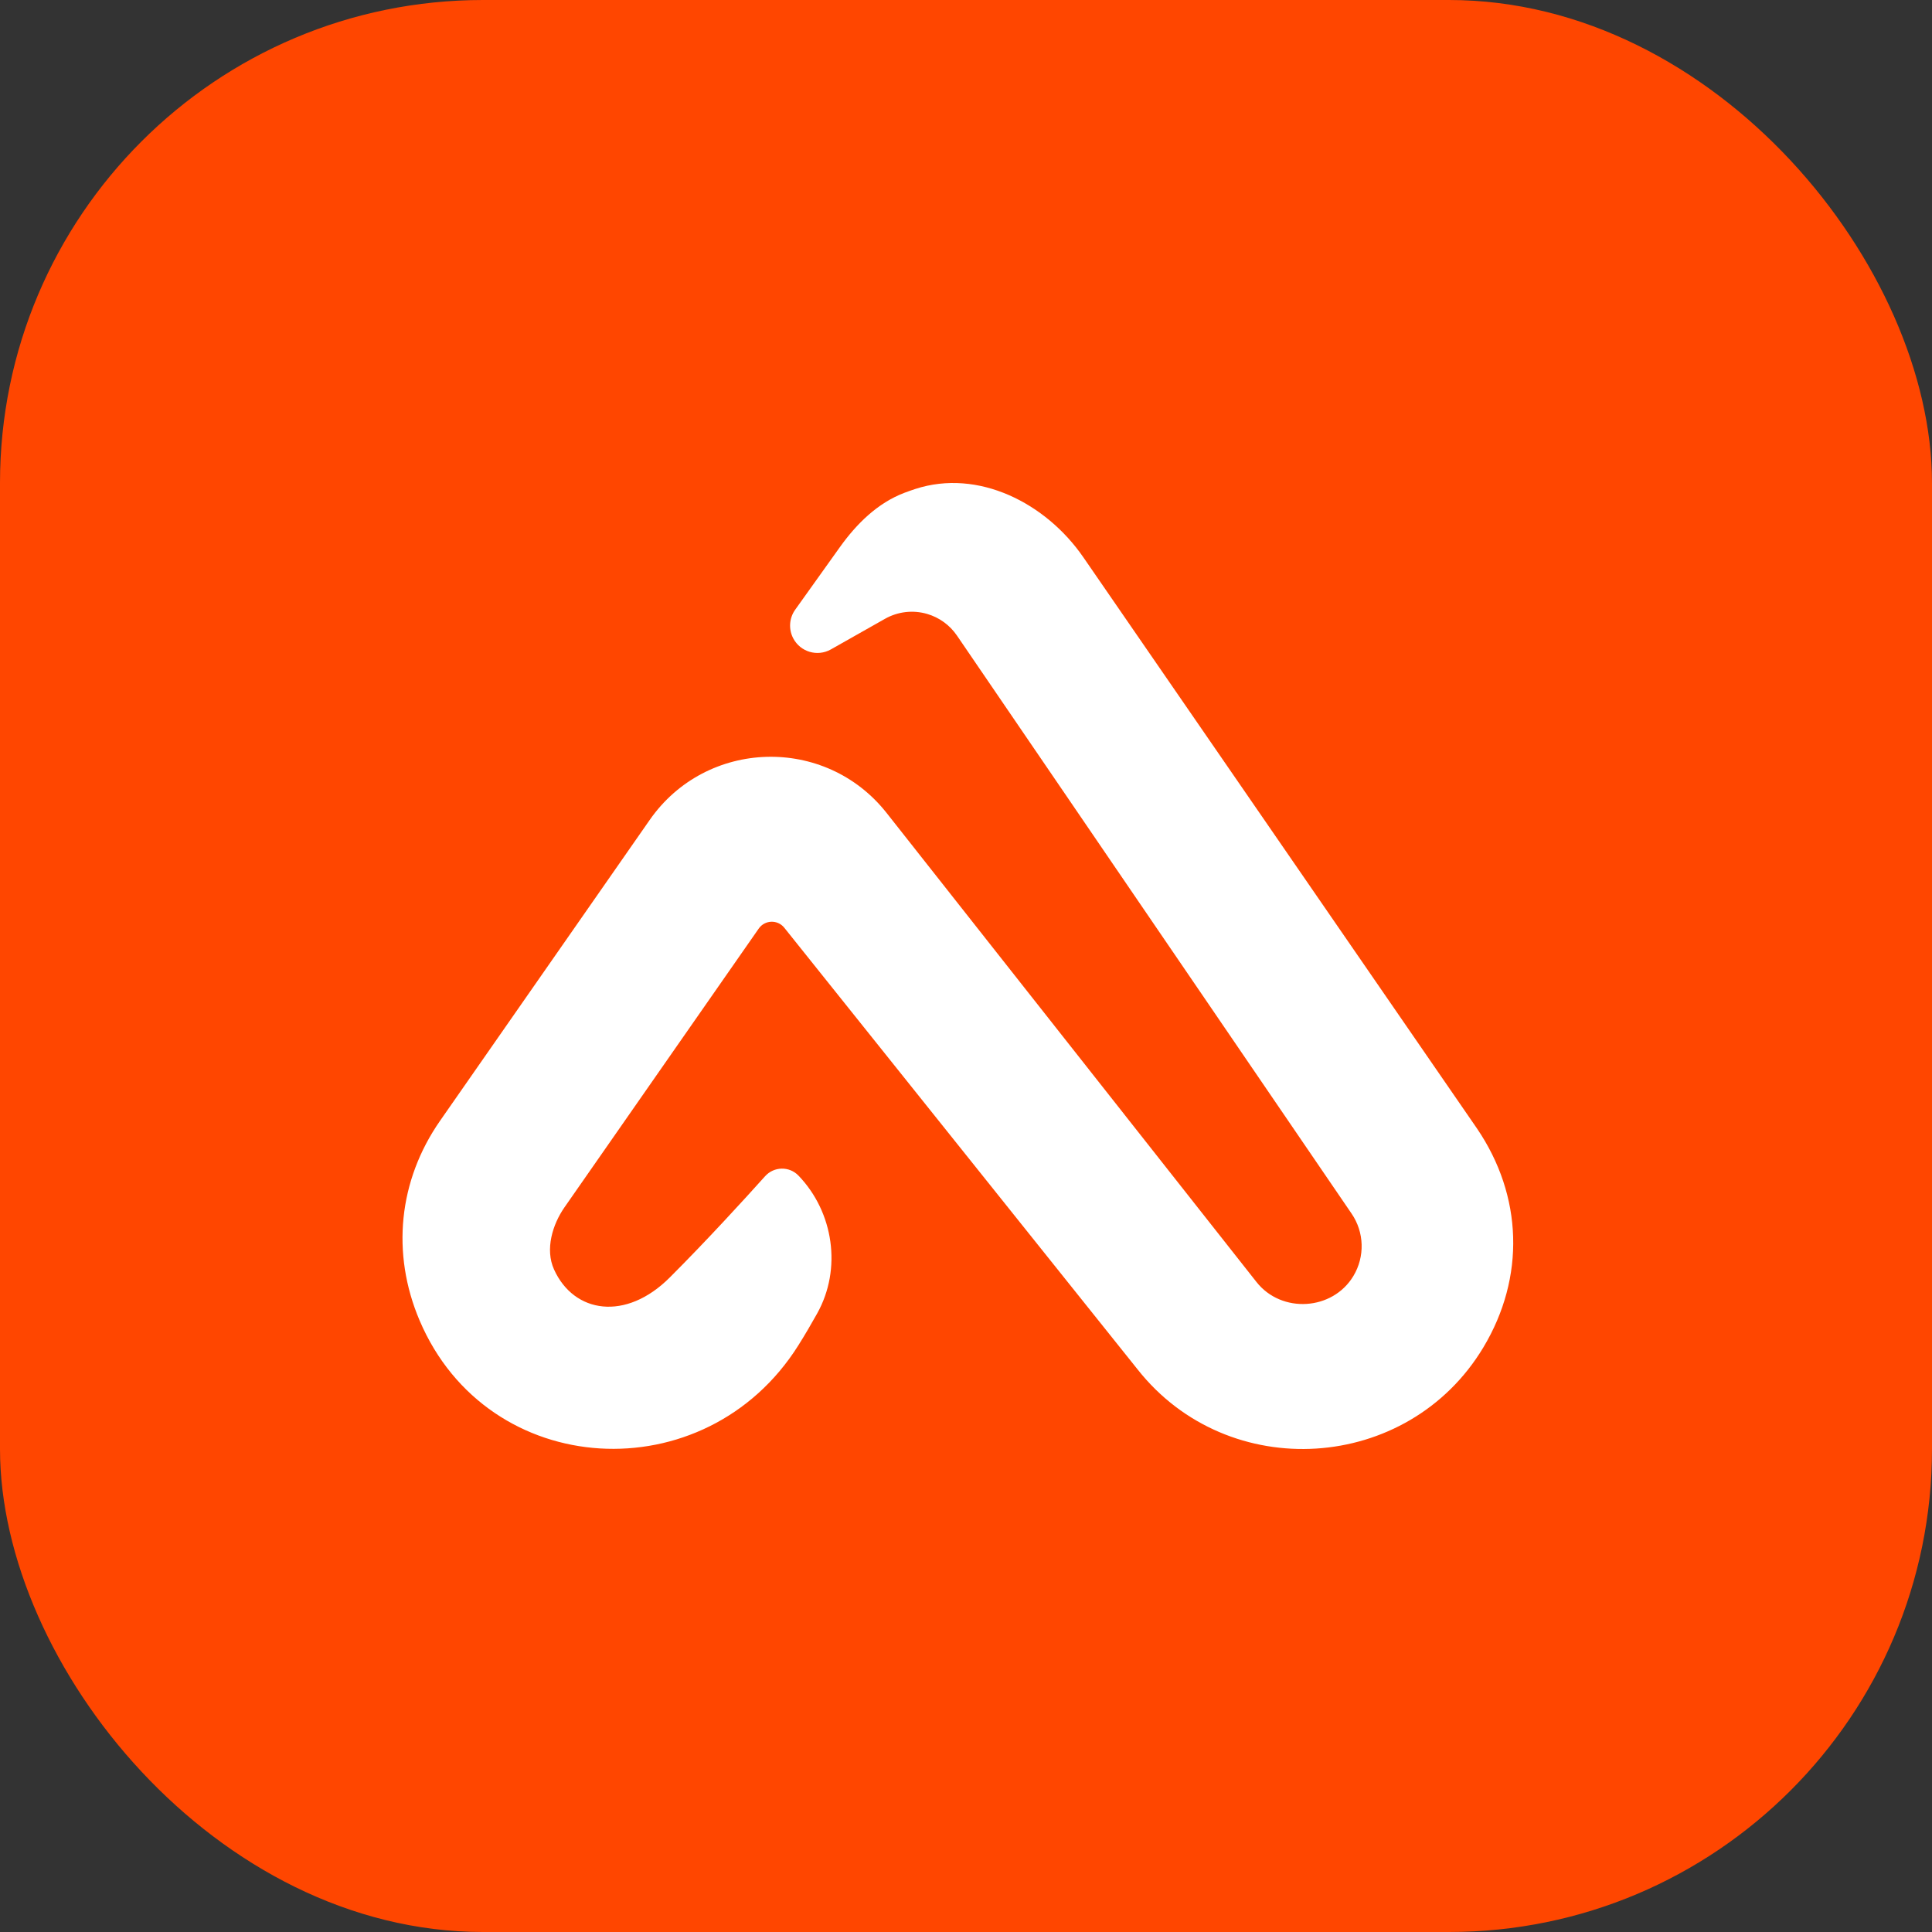
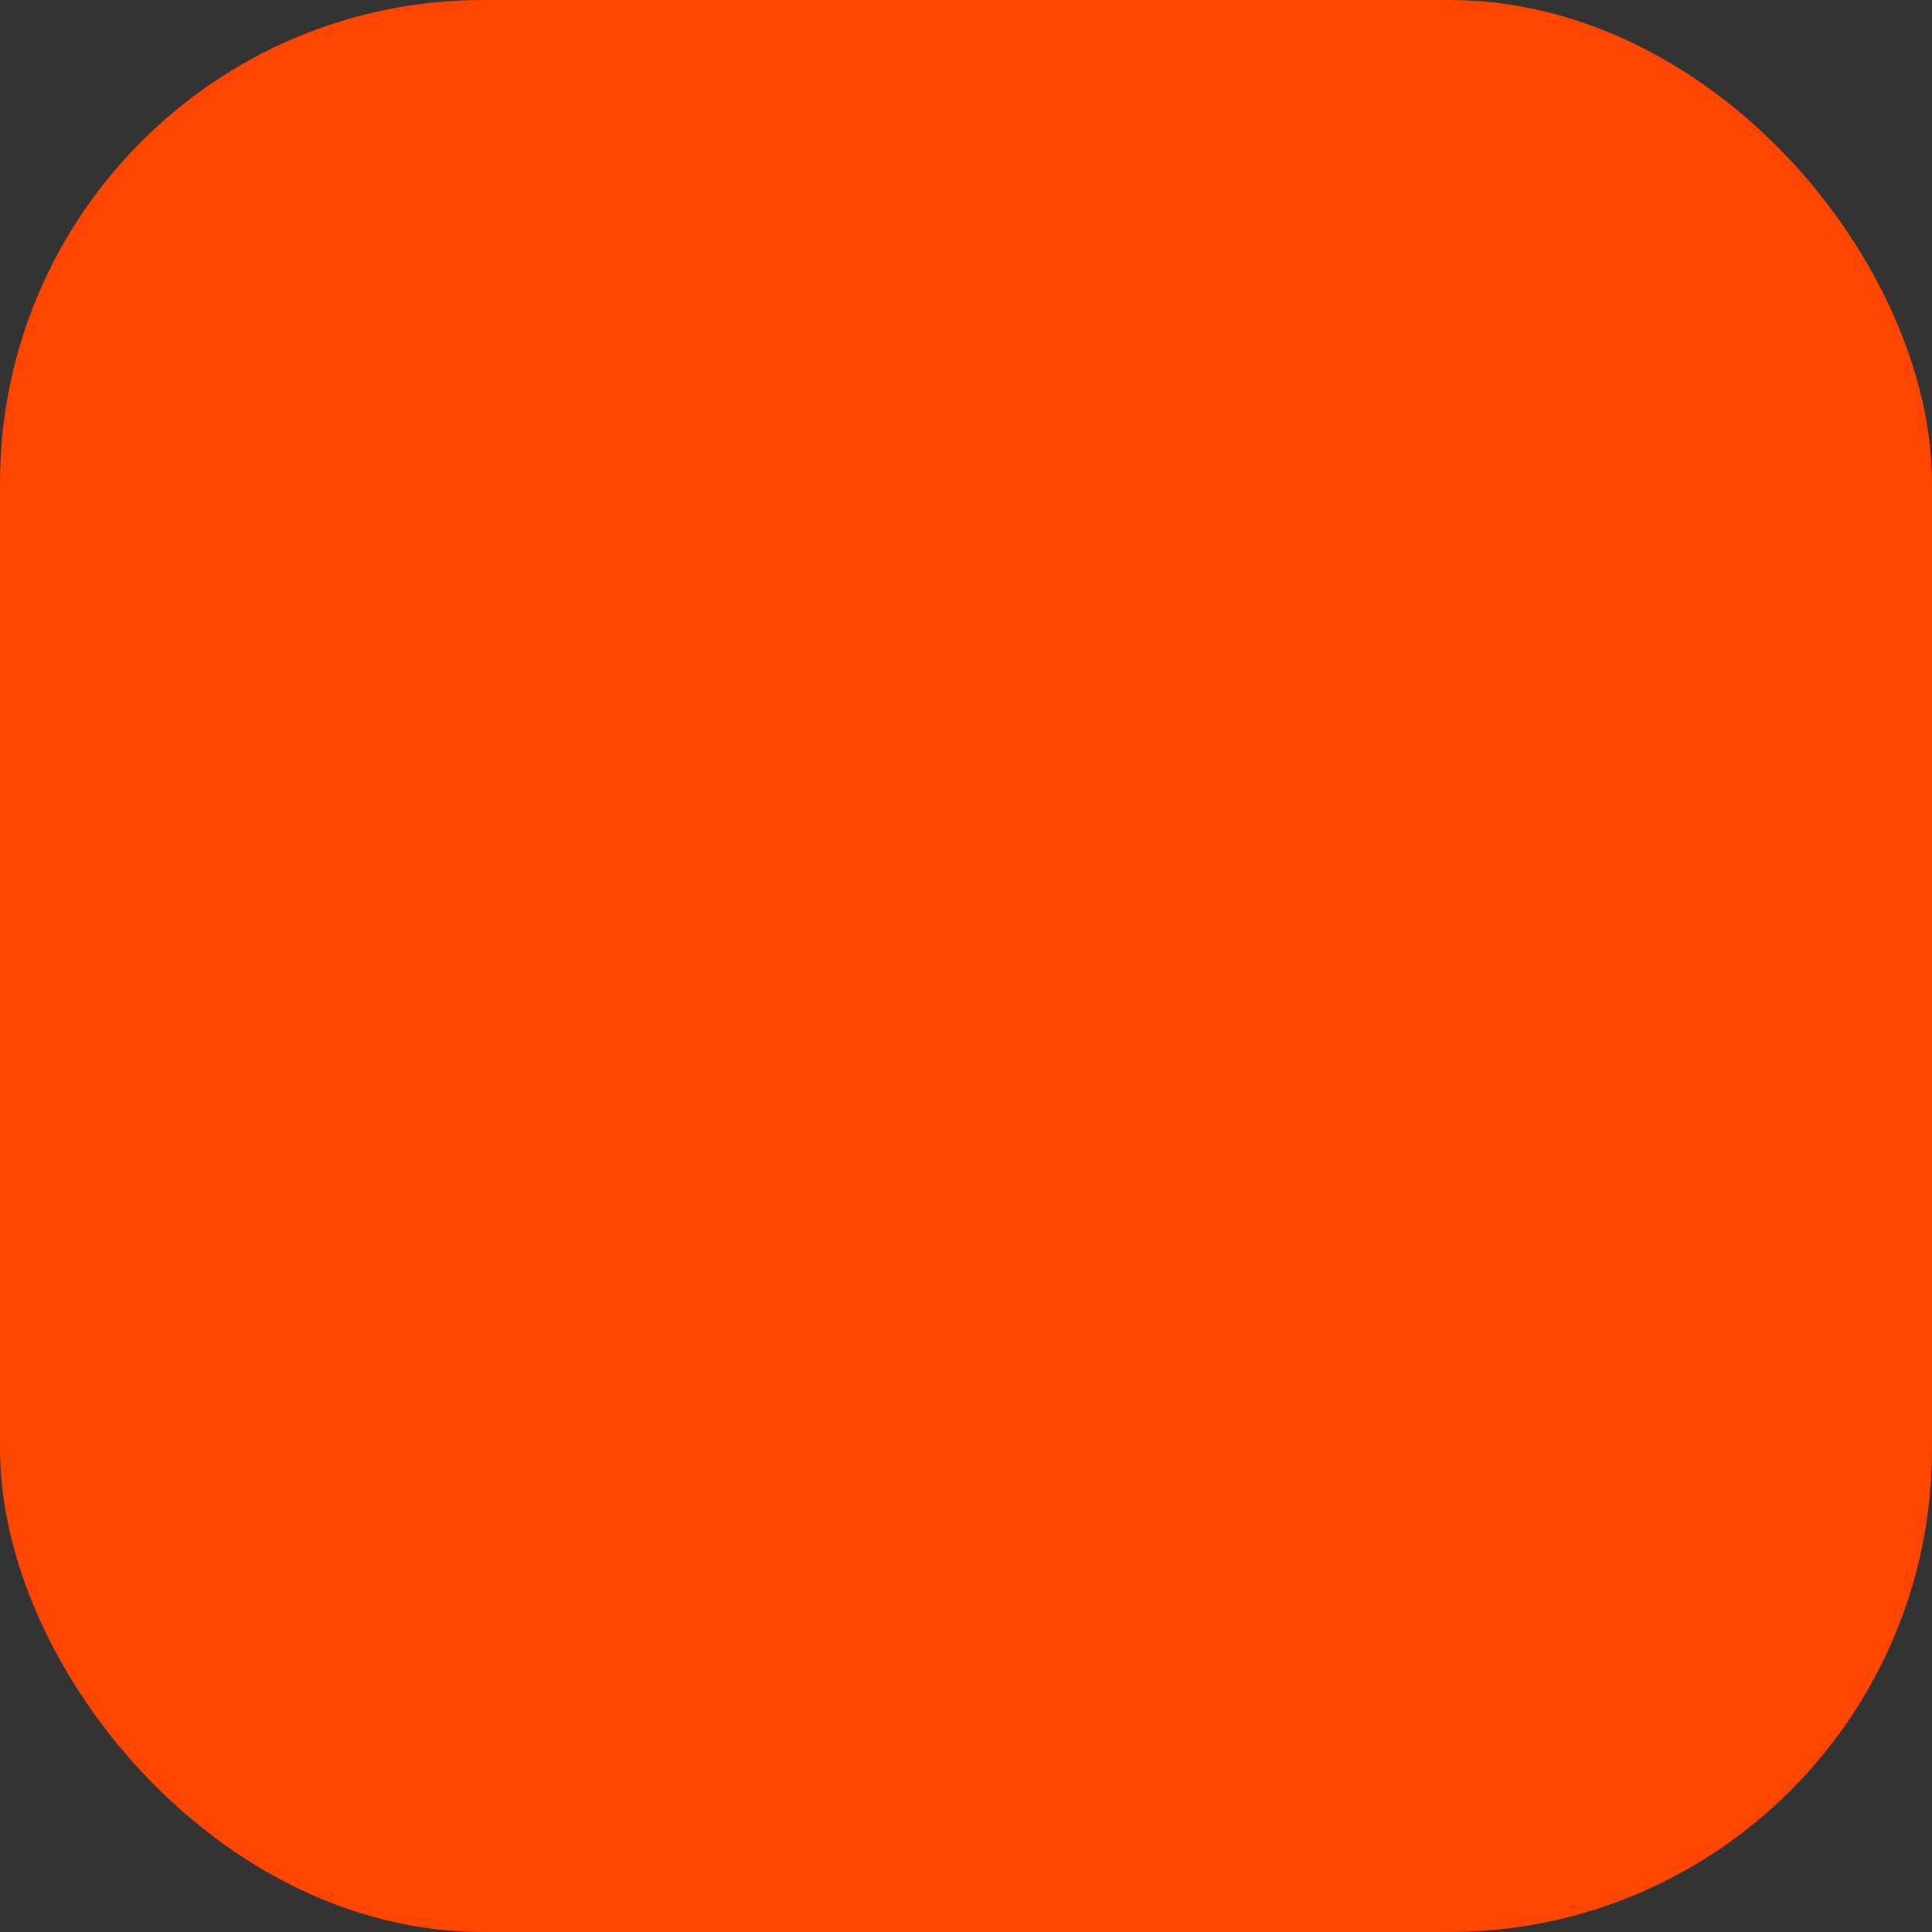
<svg xmlns="http://www.w3.org/2000/svg" width="180" height="180" viewBox="0 0 180 180" fill="none">
  <rect x="0" y="0" width="180" height="180" fill="#333333" stroke="none" />
  <rect width="180" height="180" rx="45" fill="#FF4600" />
-   <path d="M138.204 125.529C142.119 119.003 141.882 111.41 137.596 105.121L100.93 51.917C97.438 46.851 91.132 43.653 85.28 45.555C84.943 45.665 84.604 45.784 84.261 45.914C81.758 46.865 79.801 48.804 78.244 50.983L74.085 56.806C73.526 57.588 73.456 58.619 73.903 59.471C74.571 60.744 76.161 61.212 77.412 60.504L82.451 57.654C83.647 56.977 85.066 56.813 86.384 57.199C87.513 57.53 88.493 58.241 89.156 59.213L125.927 113.074C127.111 114.81 127.176 117.076 126.095 118.878C124.156 122.111 119.398 122.402 117.064 119.442L82.605 75.743C76.892 68.498 65.804 68.826 60.529 76.396L41.005 104.412C37.124 109.98 36.436 116.773 39.091 123.02C45.449 137.98 65.742 139.091 74.381 125.342C75.013 124.337 75.595 123.337 76.138 122.364C78.446 118.227 77.676 112.941 74.391 109.527C73.536 108.639 72.105 108.669 71.282 109.586C69.357 111.731 65.871 115.551 62.397 119.024C58.31 123.112 53.479 122.369 51.621 118.281C50.761 116.39 51.488 114.066 52.59 112.485L70.69 86.513C71.258 85.698 72.45 85.659 73.07 86.434L105.976 127.571C114.429 138.291 131.18 137.235 138.204 125.529Z" fill="white" />
</svg>